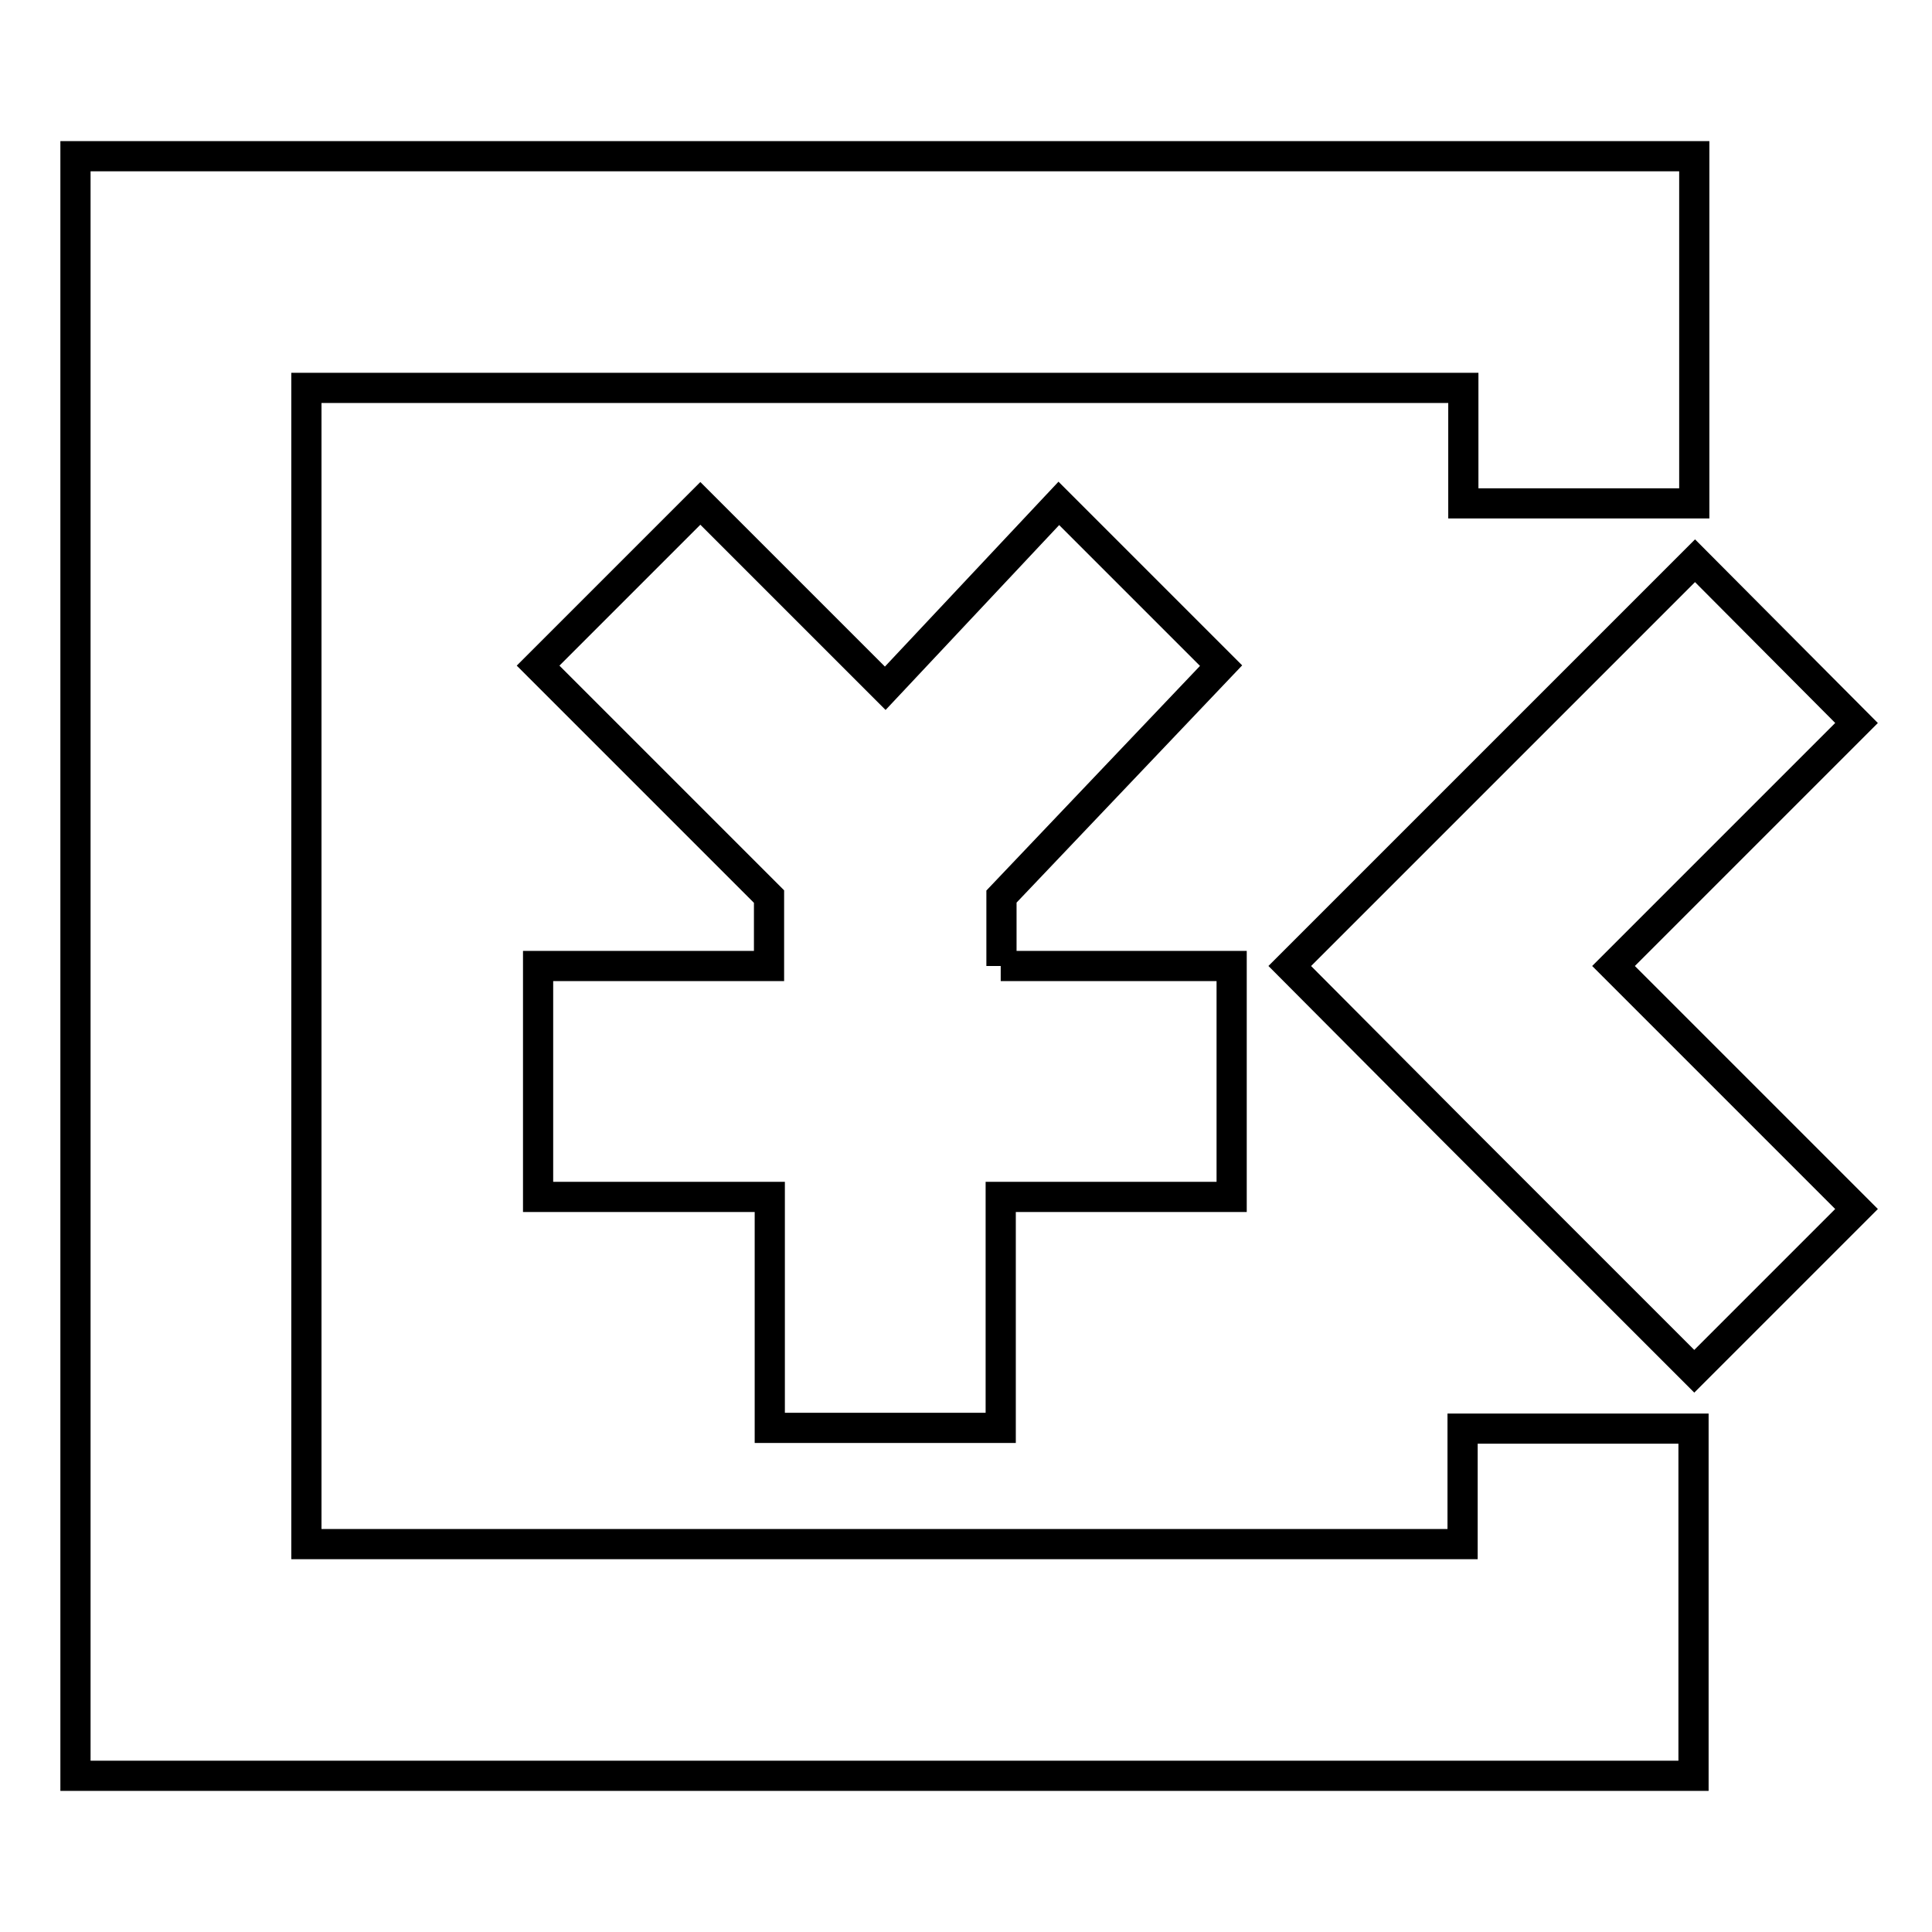
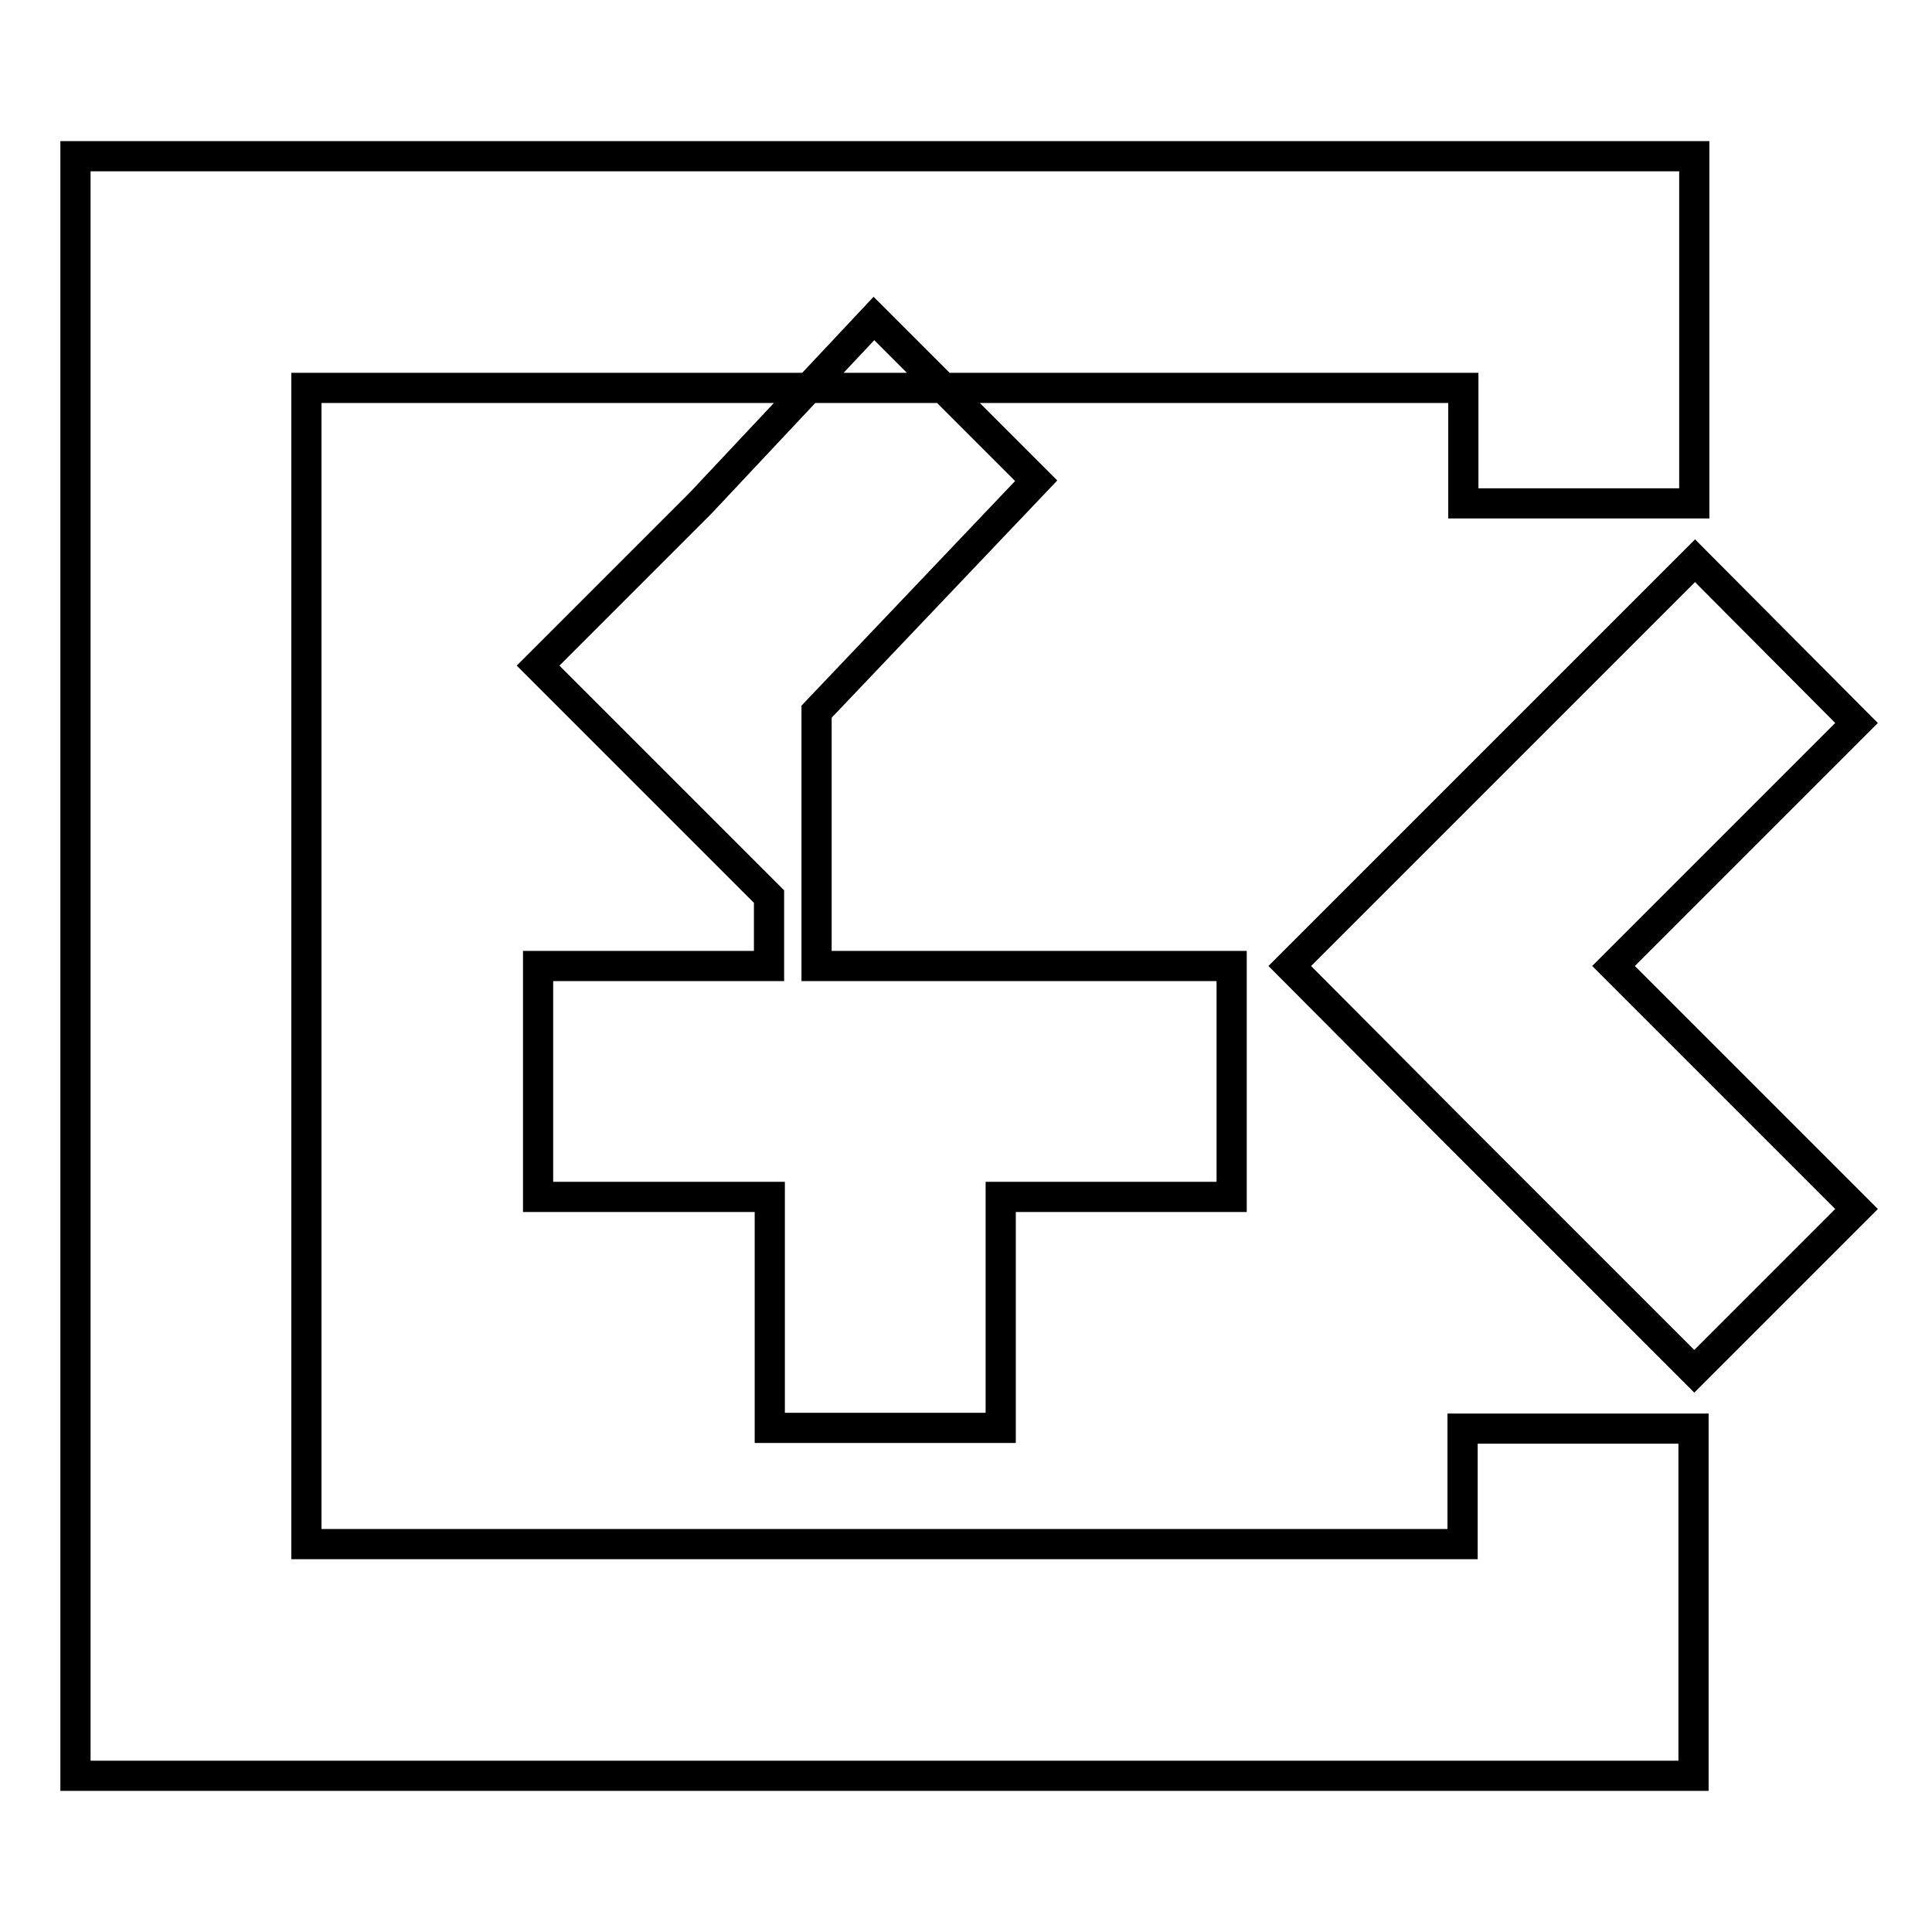
<svg xmlns="http://www.w3.org/2000/svg" version="1.1" x="0px" y="0px" viewBox="0 0 256 256" enable-background="new 0 0 256 256" xml:space="preserve">
  <g>
-     <path stroke-width="4" fill-opacity="0" stroke="#000000" d="M170.9,128l21.5-21.5l32.2-32.2L246,95.8L213.8,128l32.2,32.2l-21.5,21.5l-32.2-32.2L170.9,128L170.9,128z  M224.5,66.7h-30.6V51.4H40.6v153.2h153.2v-15.3h30.6v46H10V20.7h214.5V66.7L224.5,66.7z M132.6,128h30.6v30.6h-30.6v30.6h-30.6 v-30.6H71.3V128h30.6v-9.2L71.3,88.2l21.5-21.5l24.5,24.5l23-24.5l21.5,21.5l-29.1,30.6V128z" />
+     <path stroke-width="4" fill-opacity="0" stroke="#000000" d="M170.9,128l21.5-21.5l32.2-32.2L246,95.8L213.8,128l32.2,32.2l-21.5,21.5l-32.2-32.2L170.9,128L170.9,128z  M224.5,66.7h-30.6V51.4H40.6v153.2h153.2v-15.3h30.6v46H10V20.7h214.5V66.7L224.5,66.7z M132.6,128h30.6v30.6h-30.6v30.6h-30.6 v-30.6H71.3V128h30.6v-9.2L71.3,88.2l21.5-21.5l23-24.5l21.5,21.5l-29.1,30.6V128z" />
  </g>
</svg>